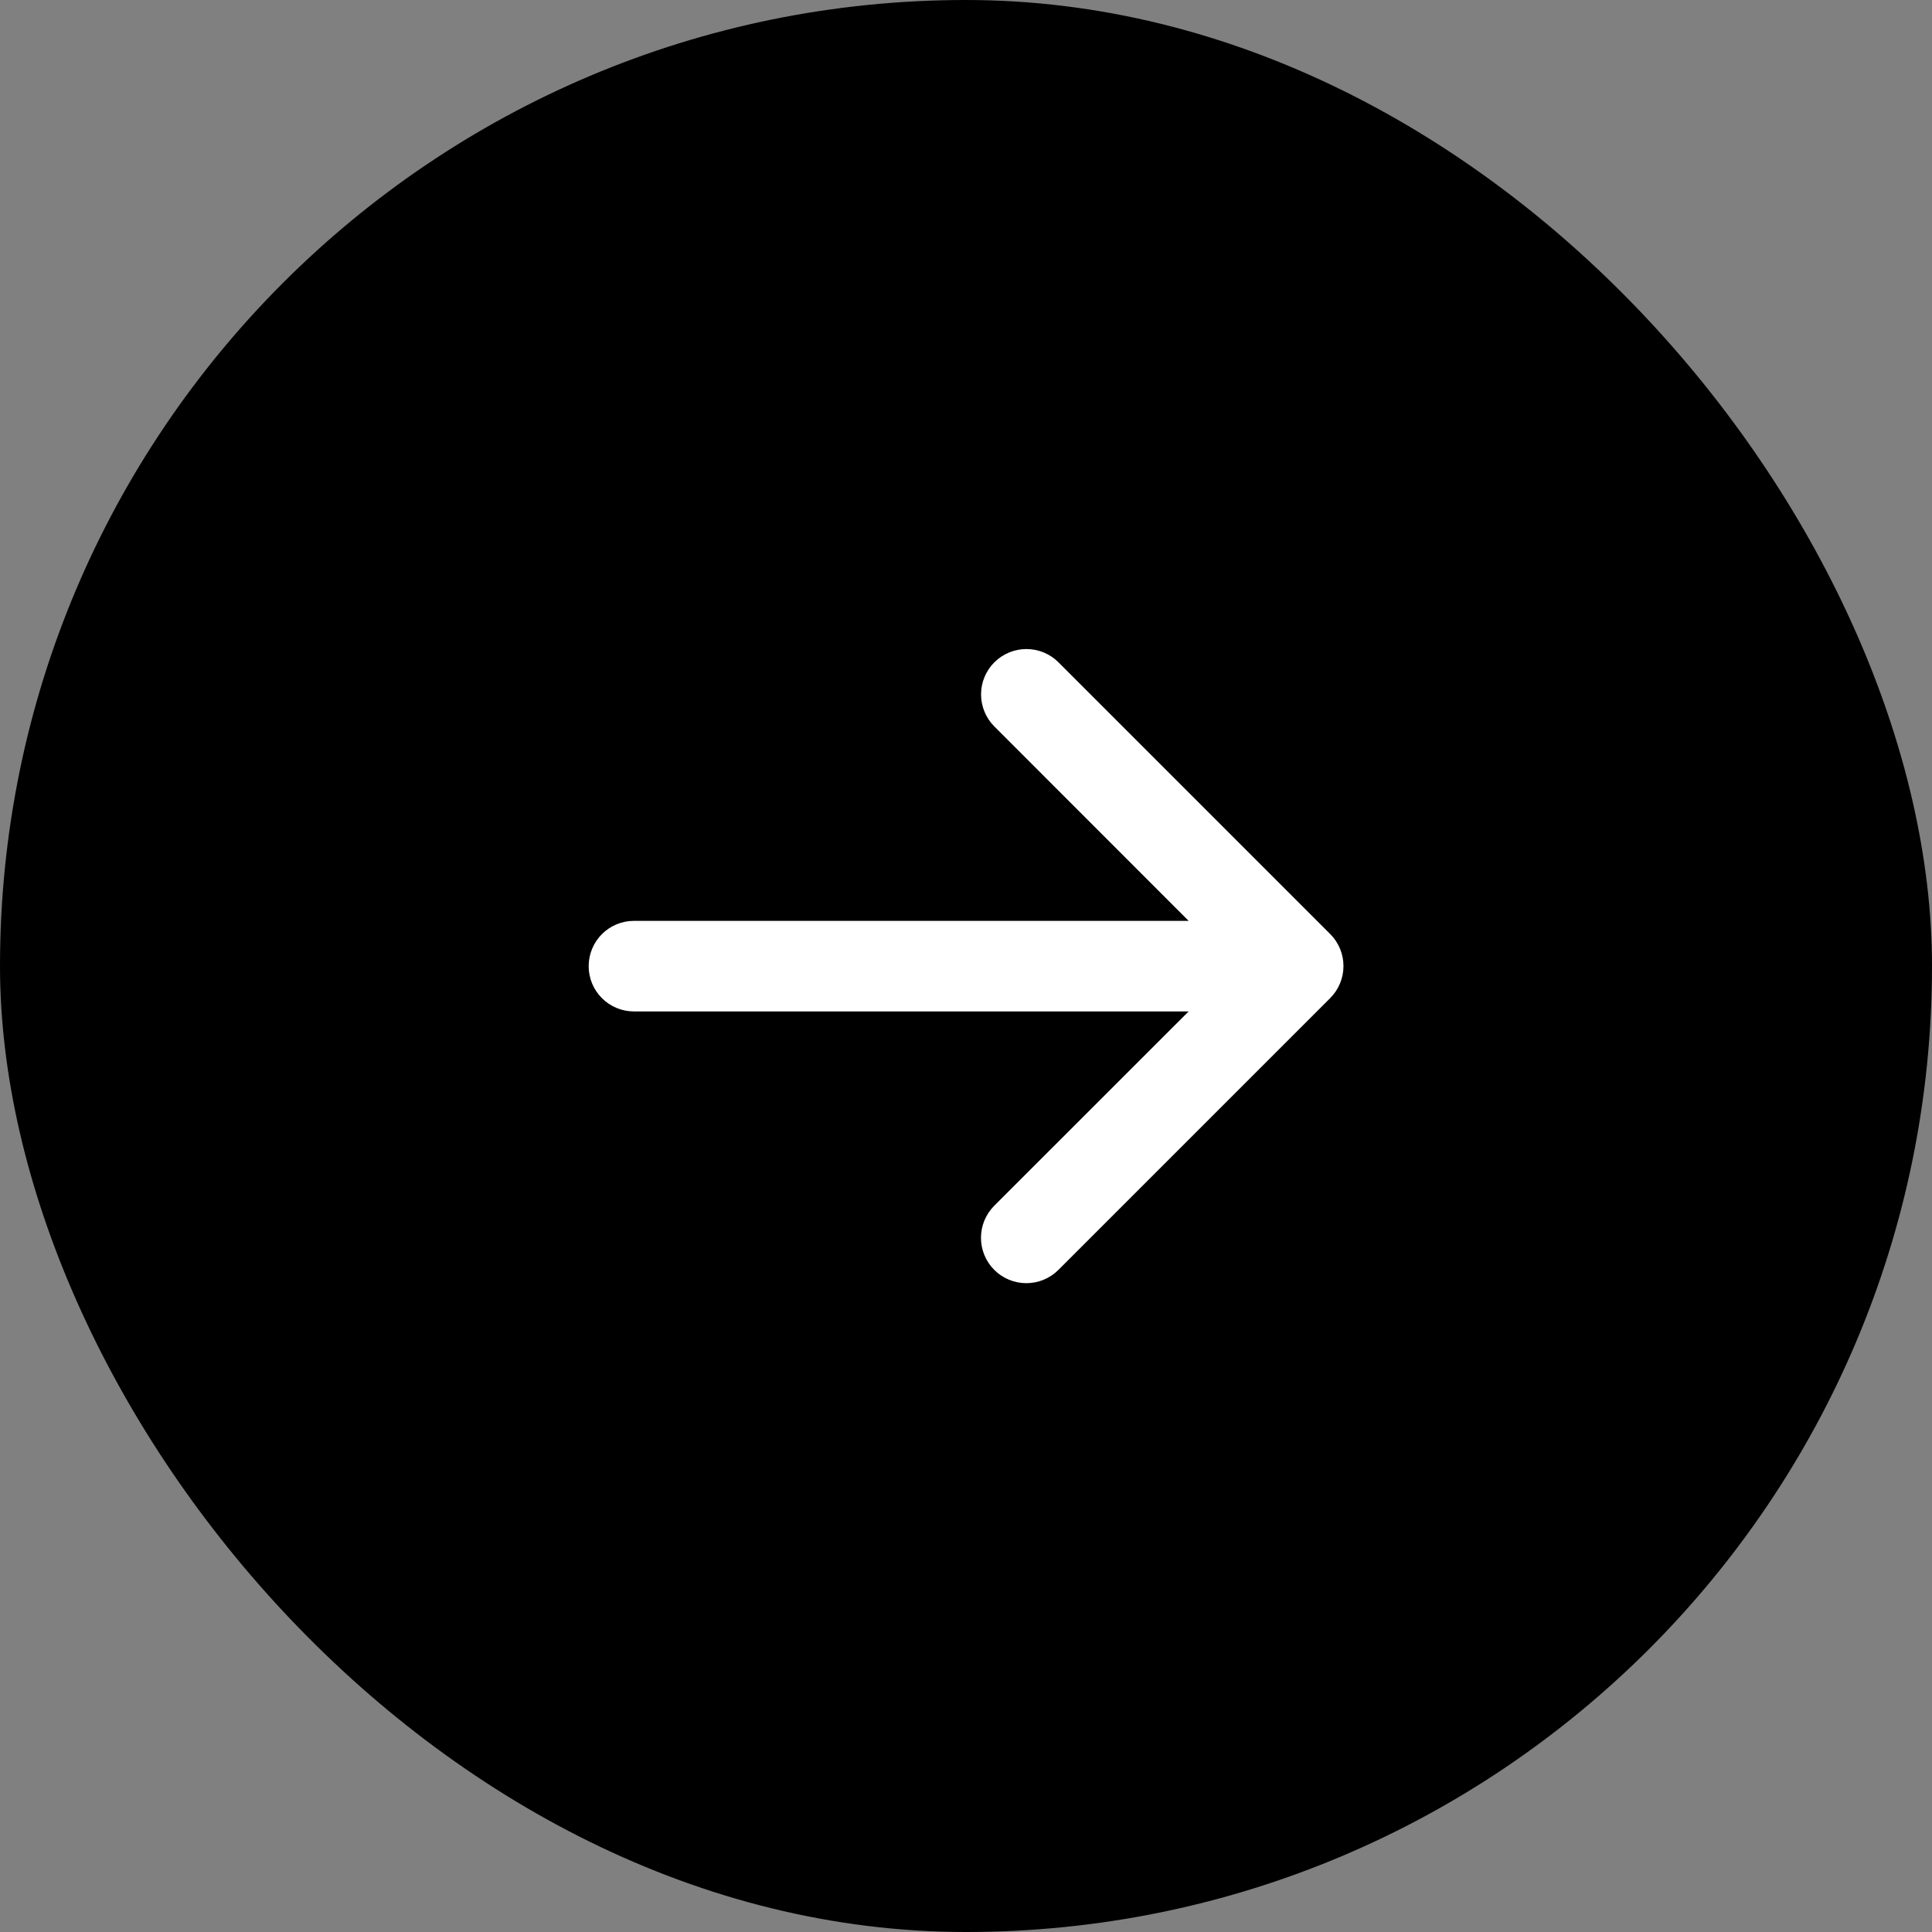
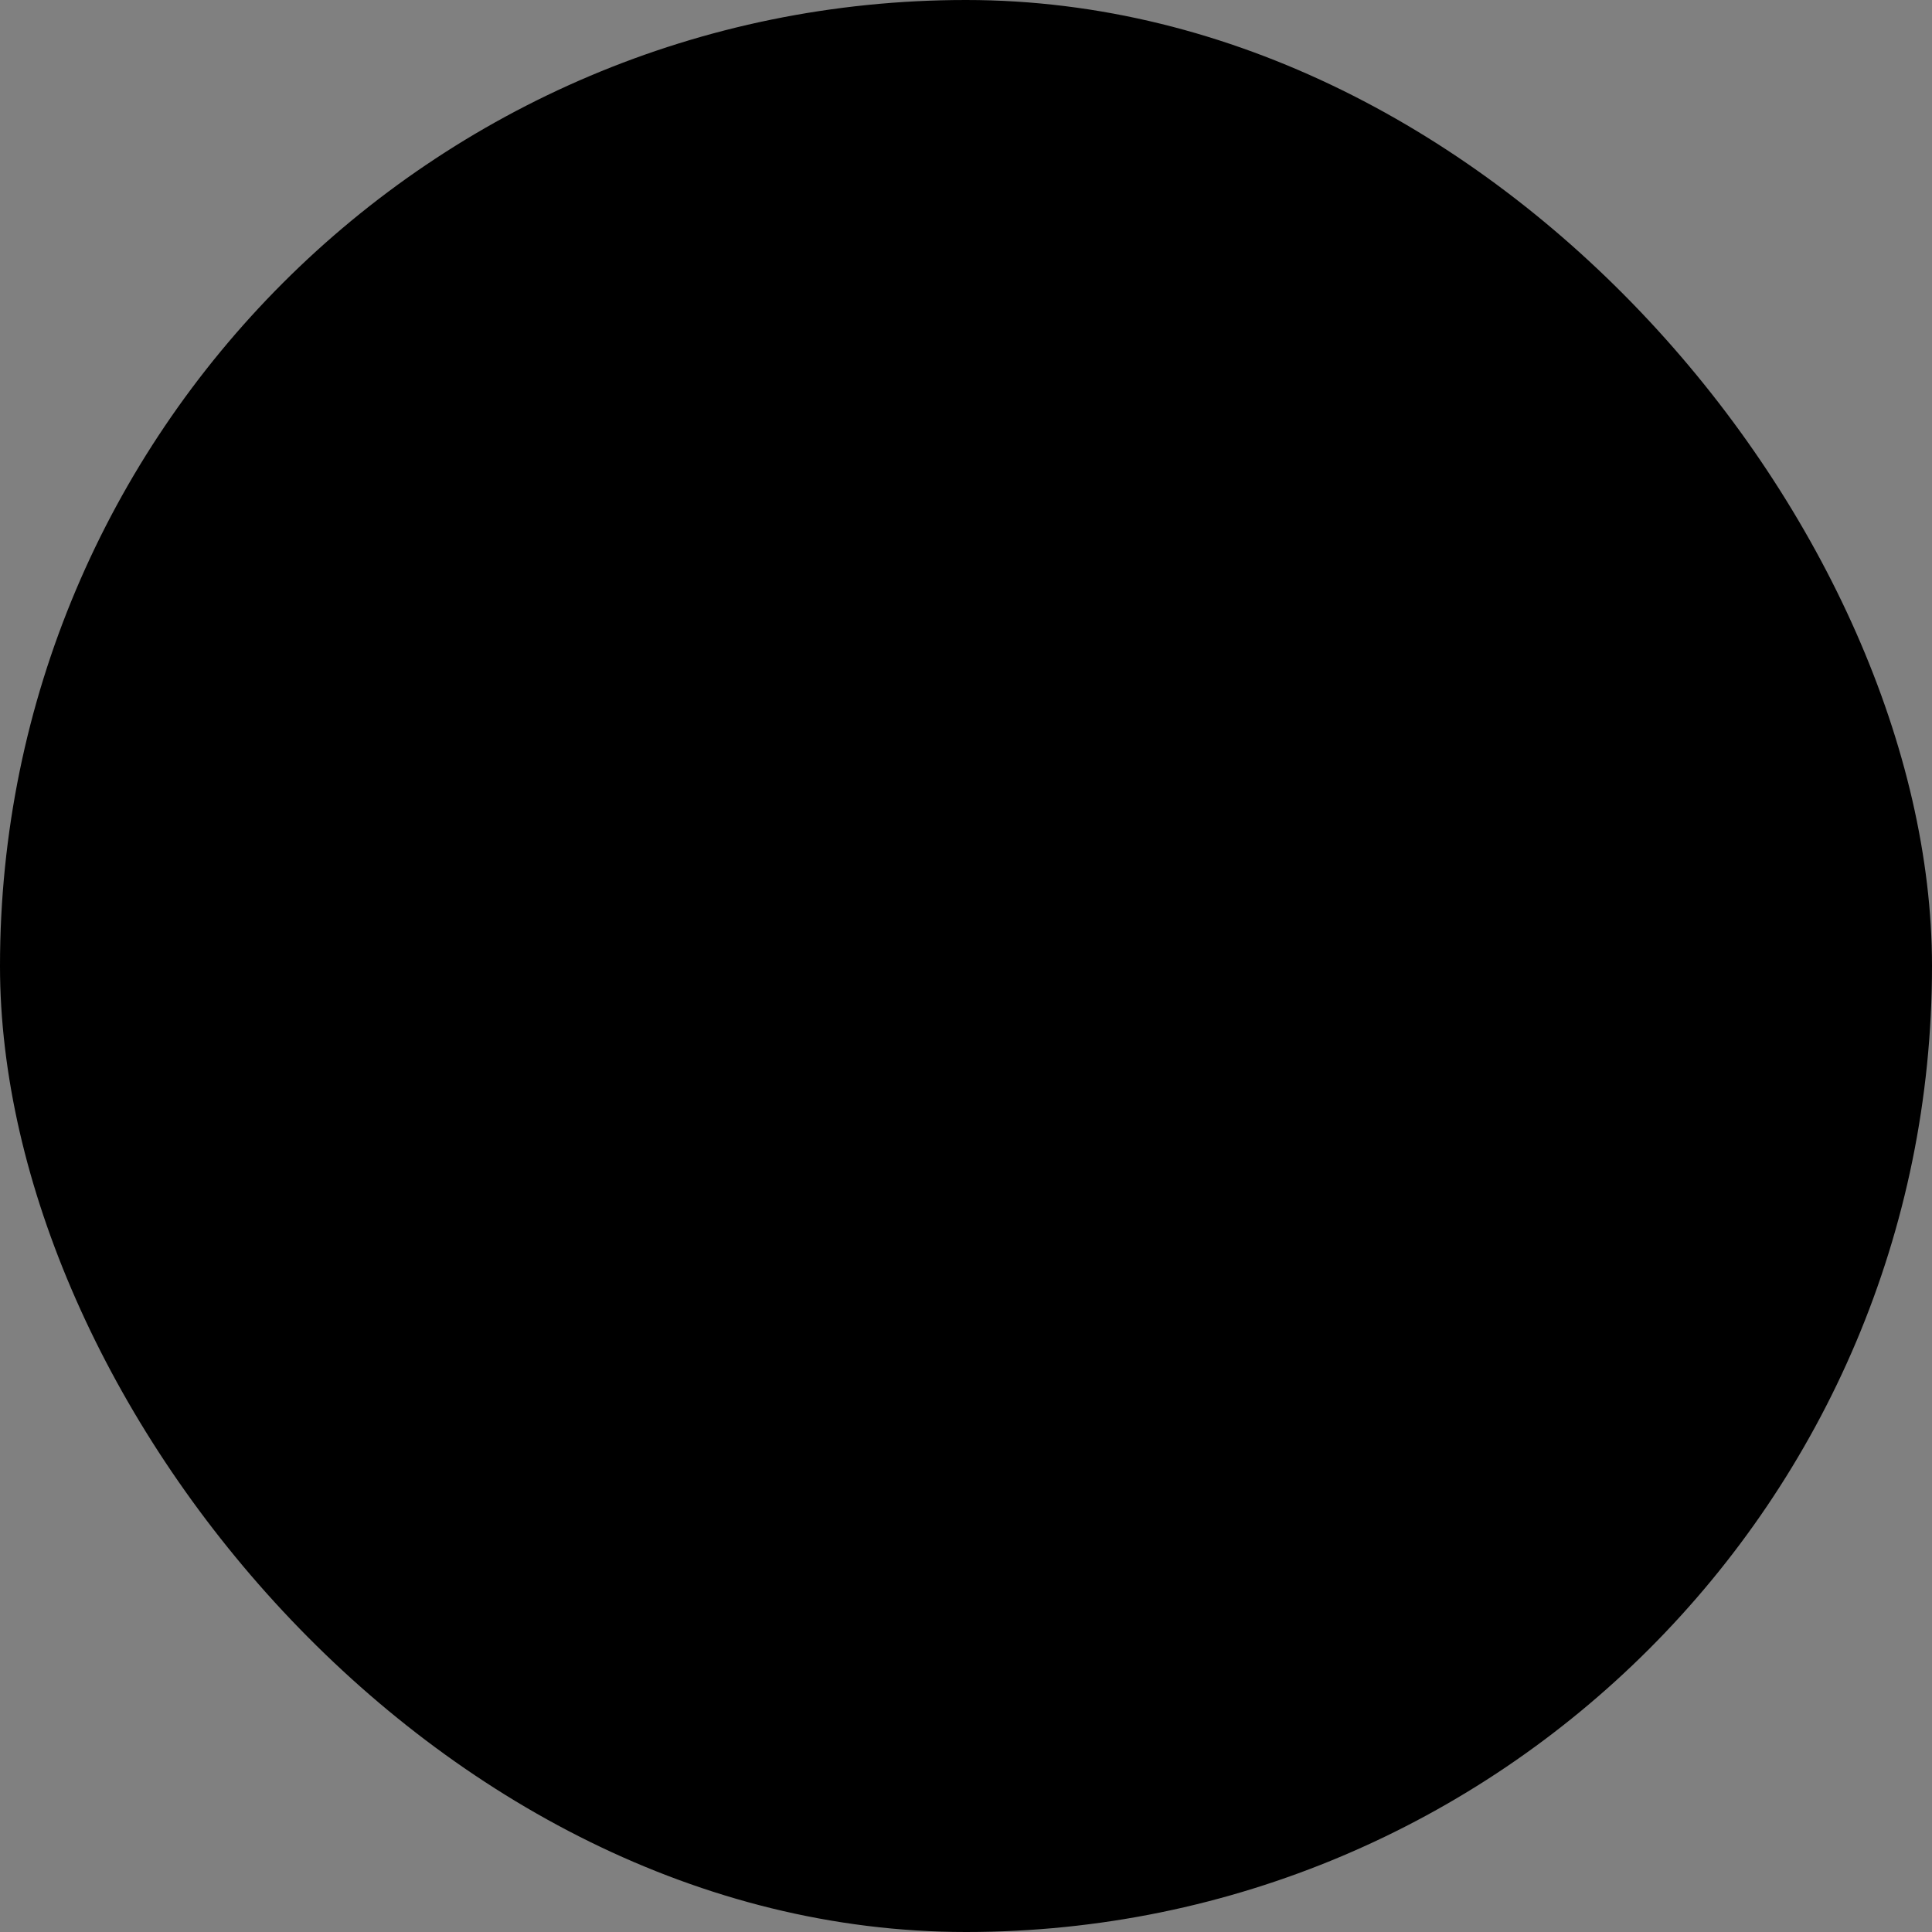
<svg xmlns="http://www.w3.org/2000/svg" width="72" height="72" viewBox="0 0 72 72" fill="none">
  <rect x="0" y="0" width="72" height="72" fill="#808080" stroke="none" />
  <rect width="72" height="72" rx="36" fill="black" />
-   <path d="M49.569 37.2L39.444 47.325C39.127 47.642 38.697 47.82 38.249 47.82C37.8 47.82 37.37 47.642 37.053 47.325C36.736 47.008 36.558 46.578 36.558 46.129C36.558 45.681 36.736 45.251 37.053 44.934L44.297 37.693H23.625C23.177 37.693 22.748 37.515 22.432 37.199C22.115 36.883 21.938 36.453 21.938 36.006C21.938 35.558 22.115 35.129 22.432 34.812C22.748 34.496 23.177 34.318 23.625 34.318H44.297L37.056 27.073C36.739 26.756 36.561 26.326 36.561 25.878C36.561 25.43 36.739 25 37.056 24.683C37.373 24.366 37.803 24.188 38.251 24.188C38.7 24.188 39.13 24.366 39.447 24.683L49.572 34.808C49.729 34.965 49.854 35.151 49.939 35.356C50.024 35.562 50.068 35.782 50.067 36.004C50.067 36.227 50.023 36.447 49.937 36.652C49.852 36.857 49.727 37.043 49.569 37.2Z" fill="white" />
</svg>